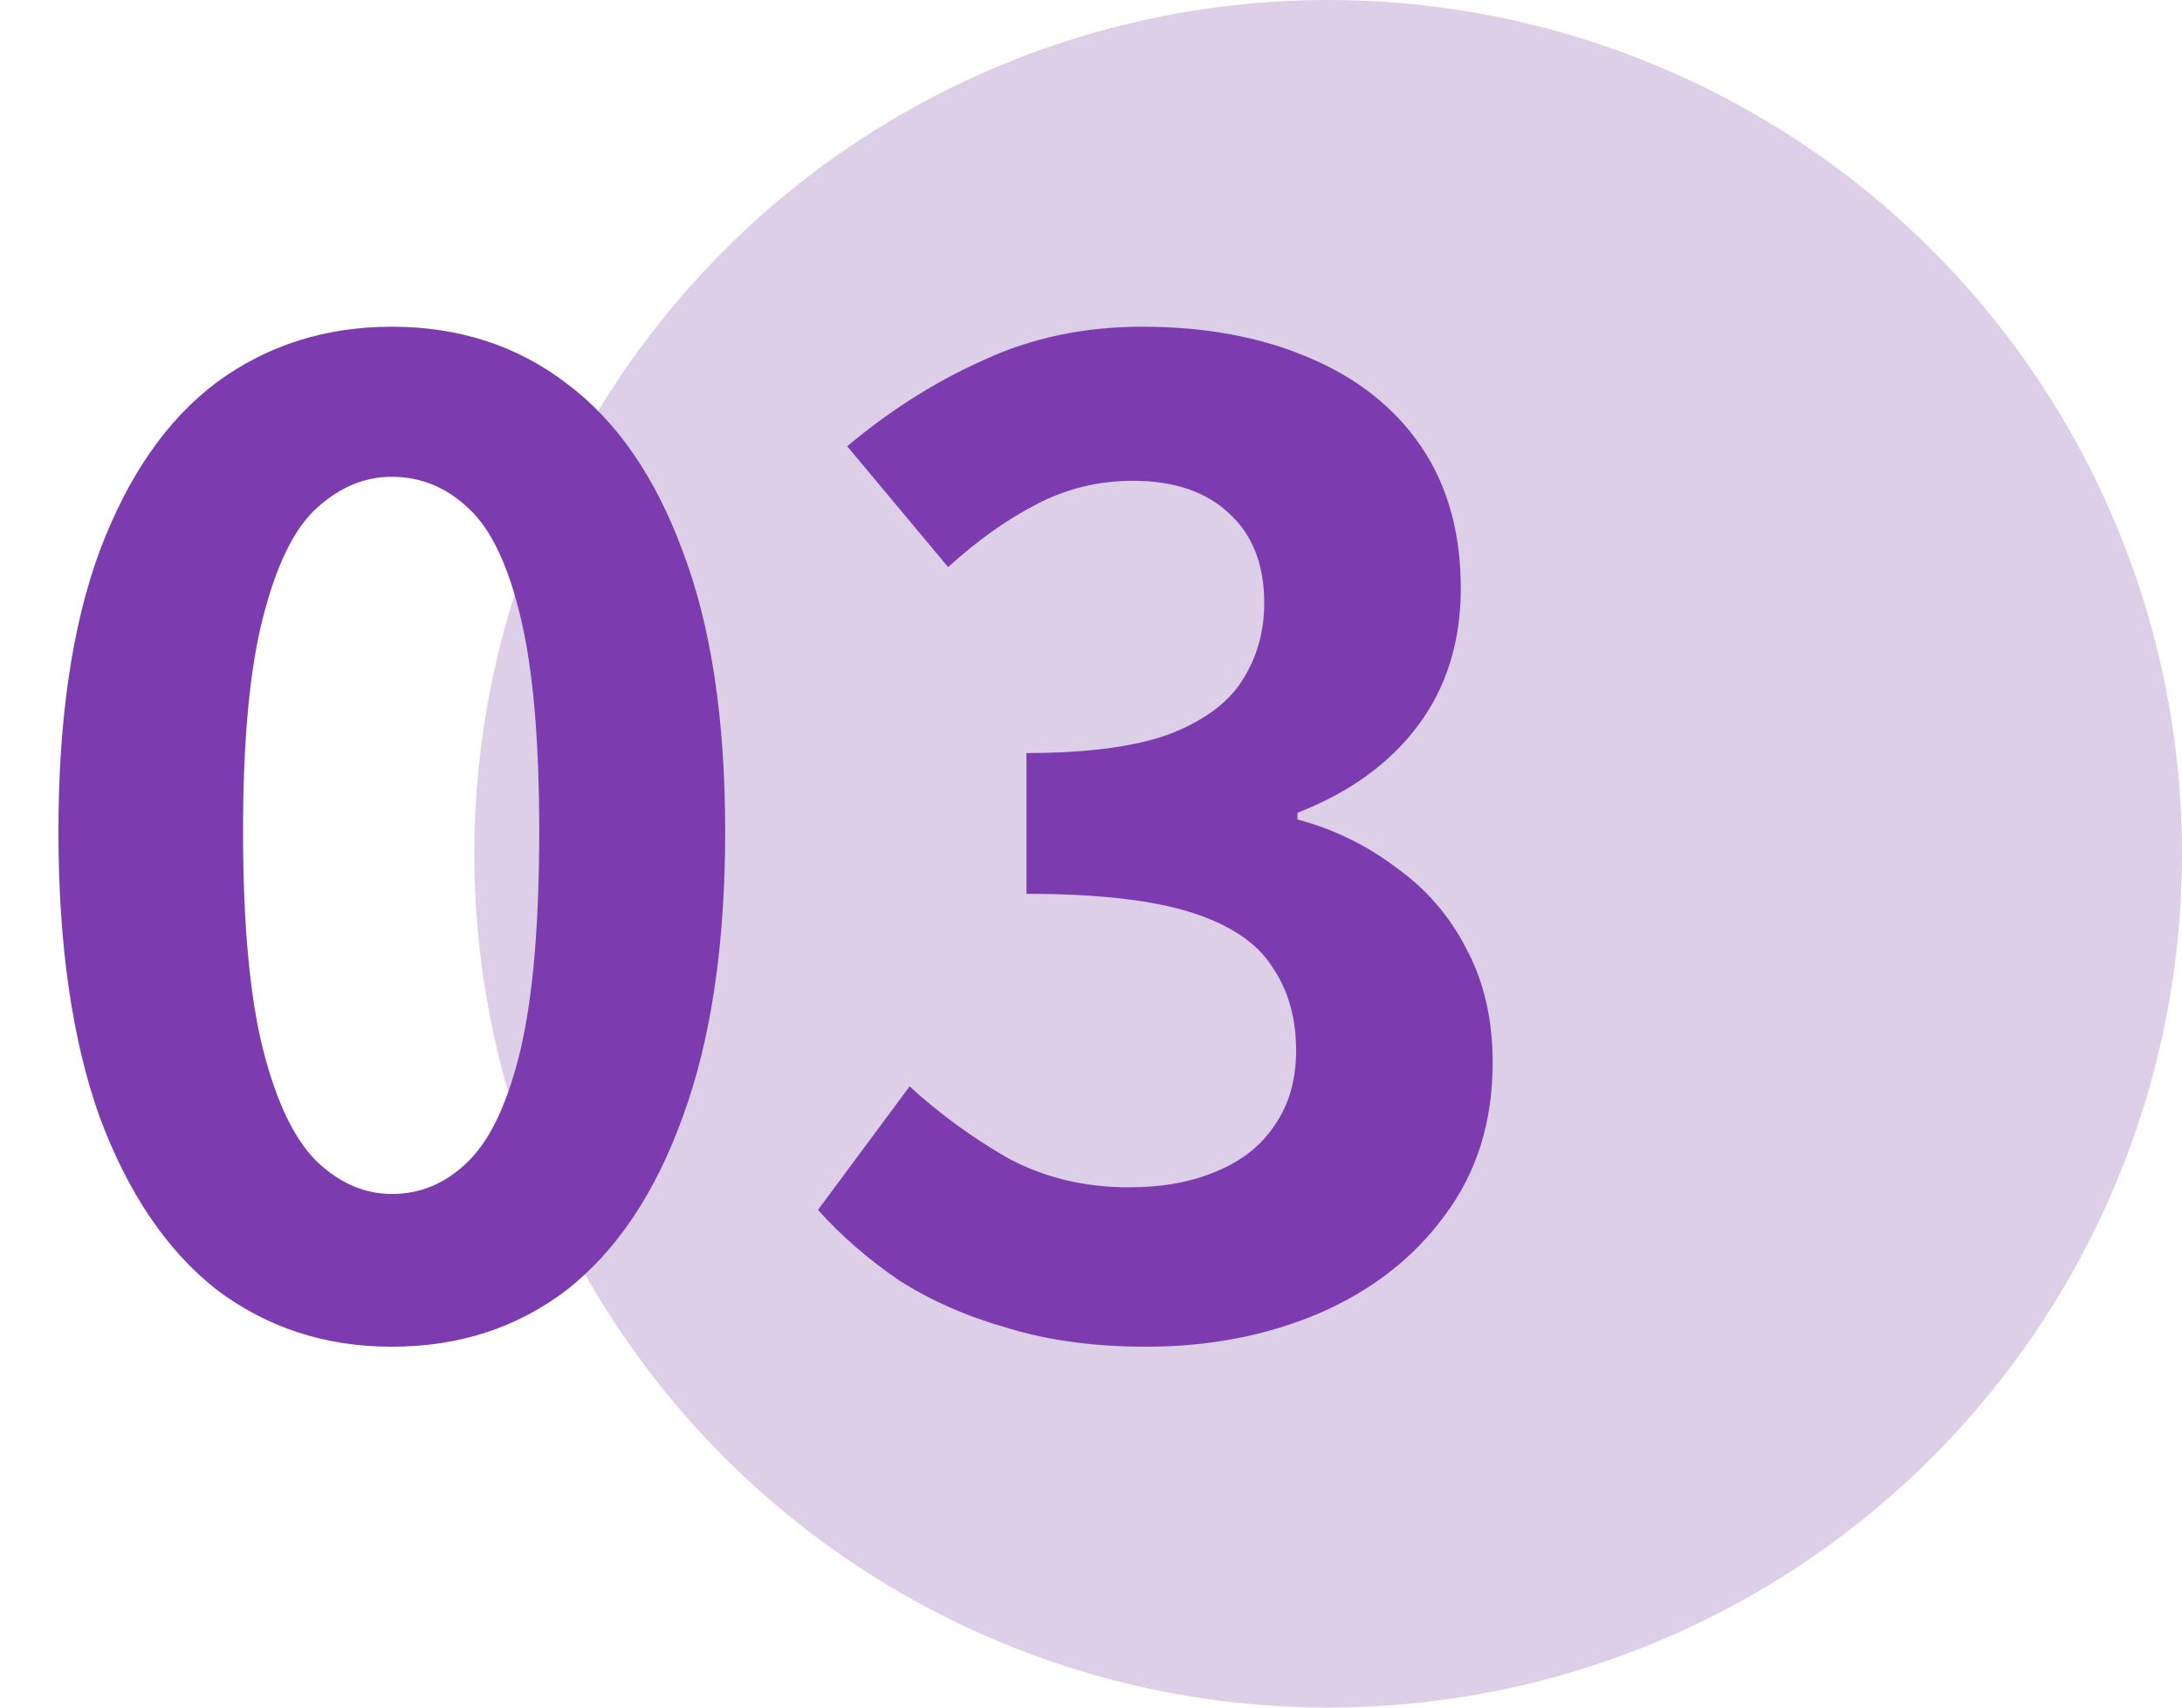
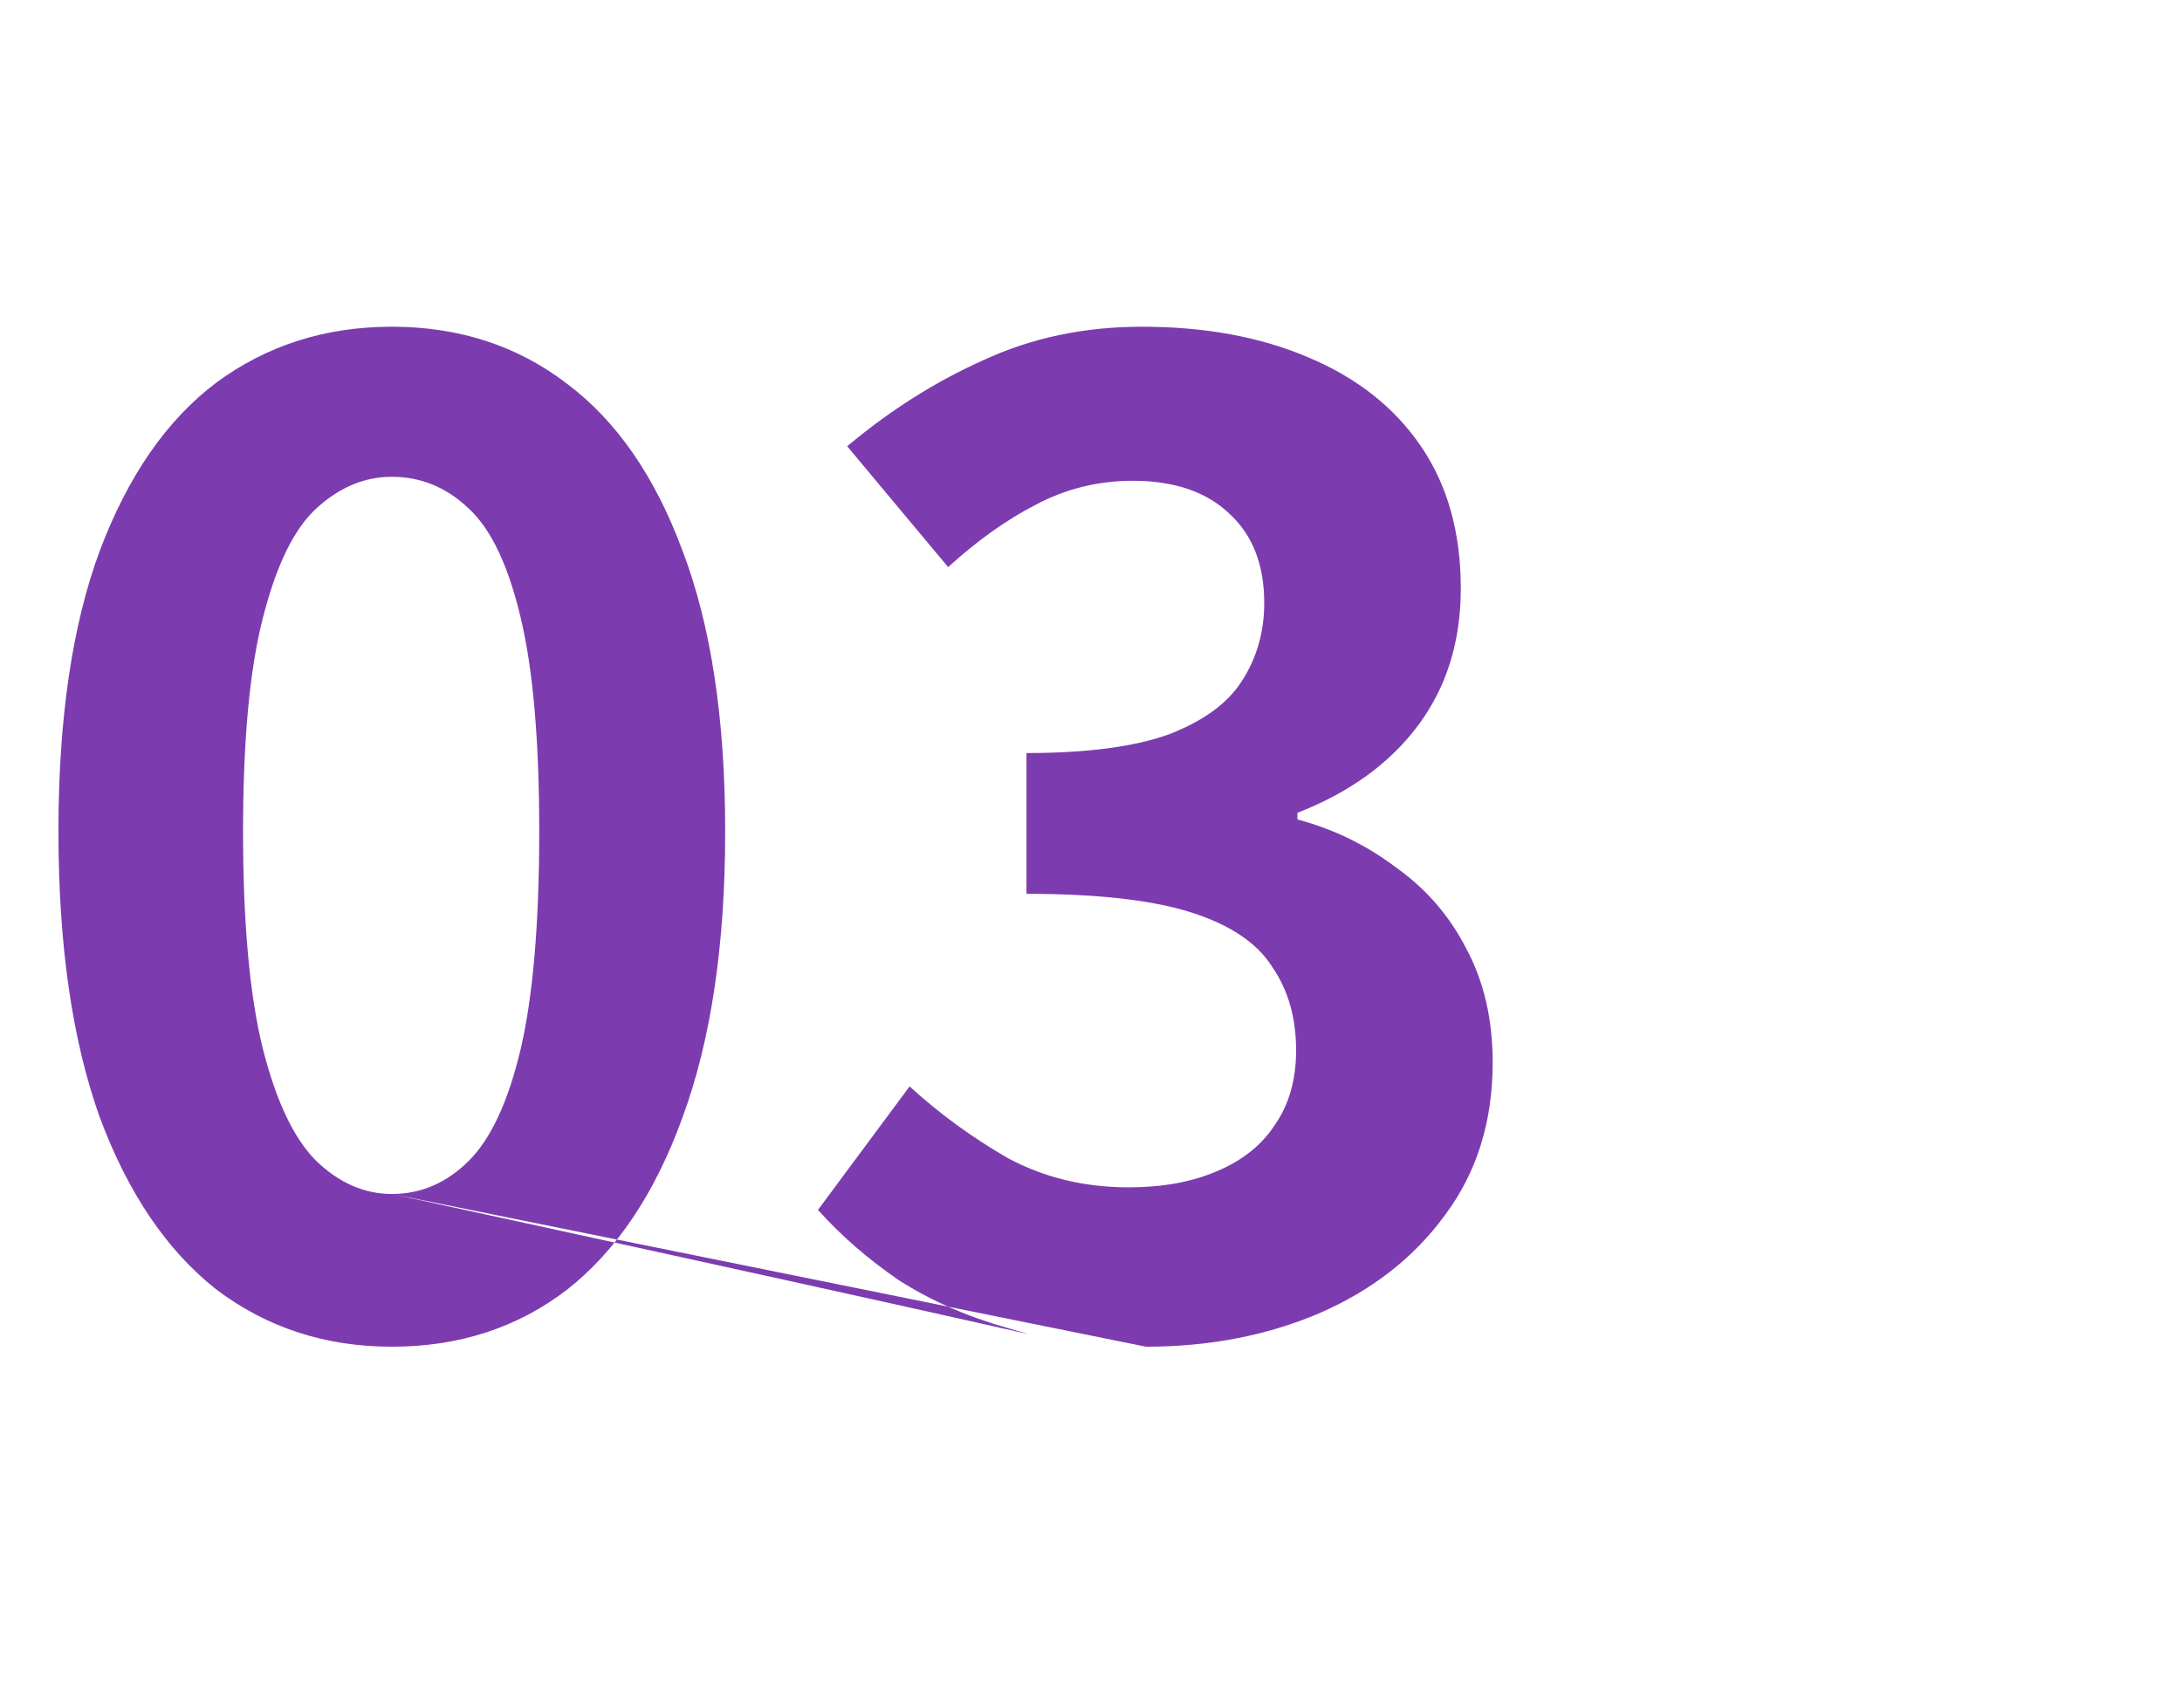
<svg xmlns="http://www.w3.org/2000/svg" width="46" height="36" viewBox="0 0 46 36" fill="none">
-   <circle cx="28" cy="18" r="18" fill="#DCCFE7" />
-   <path d="M8.26 28.392C6.86 28.392 5.628 27.991 4.564 27.188C3.519 26.367 2.697 25.153 2.1 23.548C1.521 21.924 1.232 19.917 1.232 17.528C1.232 15.157 1.521 13.188 2.1 11.62C2.697 10.033 3.519 8.848 4.564 8.064C5.628 7.28 6.86 6.888 8.26 6.888C9.679 6.888 10.911 7.289 11.956 8.092C13.001 8.876 13.813 10.052 14.392 11.62C14.989 13.188 15.288 15.157 15.288 17.528C15.288 19.917 14.989 21.924 14.392 23.548C13.813 25.153 13.001 26.367 11.956 27.188C10.911 27.991 9.679 28.392 8.26 28.392ZM8.26 25.172C8.876 25.172 9.417 24.939 9.884 24.472C10.351 24.005 10.715 23.221 10.976 22.12C11.237 21 11.368 19.469 11.368 17.528C11.368 15.605 11.237 14.103 10.976 13.02C10.715 11.919 10.351 11.153 9.884 10.724C9.417 10.276 8.876 10.052 8.26 10.052C7.681 10.052 7.149 10.276 6.664 10.724C6.197 11.153 5.824 11.919 5.544 13.02C5.264 14.103 5.124 15.605 5.124 17.528C5.124 19.469 5.264 21 5.544 22.12C5.824 23.221 6.197 24.005 6.664 24.472C7.149 24.939 7.681 25.172 8.26 25.172ZM24.16 28.392C23.077 28.392 22.106 28.261 21.248 28C20.389 27.757 19.624 27.421 18.952 26.992C18.298 26.544 17.729 26.049 17.244 25.508L19.176 22.904C19.81 23.483 20.501 23.987 21.248 24.416C22.013 24.827 22.862 25.032 23.796 25.032C24.505 25.032 25.121 24.92 25.644 24.696C26.185 24.472 26.596 24.145 26.876 23.716C27.174 23.287 27.324 22.764 27.324 22.148C27.324 21.457 27.156 20.869 26.82 20.384C26.502 19.88 25.933 19.497 25.112 19.236C24.29 18.975 23.133 18.844 21.64 18.844V15.876C22.909 15.876 23.908 15.745 24.636 15.484C25.364 15.204 25.877 14.831 26.176 14.364C26.493 13.879 26.652 13.328 26.652 12.712C26.652 11.909 26.409 11.284 25.924 10.836C25.438 10.369 24.757 10.136 23.88 10.136C23.152 10.136 22.47 10.304 21.836 10.64C21.22 10.957 20.604 11.396 19.988 11.956L17.86 9.408C18.774 8.643 19.736 8.036 20.744 7.588C21.752 7.121 22.862 6.888 24.076 6.888C25.401 6.888 26.568 7.103 27.576 7.532C28.602 7.961 29.396 8.587 29.956 9.408C30.516 10.229 30.796 11.228 30.796 12.404C30.796 13.524 30.497 14.485 29.9 15.288C29.302 16.091 28.453 16.707 27.352 17.136V17.276C28.117 17.481 28.808 17.817 29.424 18.284C30.058 18.732 30.553 19.301 30.908 19.992C31.281 20.683 31.468 21.485 31.468 22.4C31.468 23.651 31.132 24.724 30.46 25.62C29.806 26.516 28.92 27.207 27.8 27.692C26.698 28.159 25.485 28.392 24.16 28.392Z" fill="#7C3CB0" />
+   <path d="M8.26 28.392C6.86 28.392 5.628 27.991 4.564 27.188C3.519 26.367 2.697 25.153 2.1 23.548C1.521 21.924 1.232 19.917 1.232 17.528C1.232 15.157 1.521 13.188 2.1 11.62C2.697 10.033 3.519 8.848 4.564 8.064C5.628 7.28 6.86 6.888 8.26 6.888C9.679 6.888 10.911 7.289 11.956 8.092C13.001 8.876 13.813 10.052 14.392 11.62C14.989 13.188 15.288 15.157 15.288 17.528C15.288 19.917 14.989 21.924 14.392 23.548C13.813 25.153 13.001 26.367 11.956 27.188C10.911 27.991 9.679 28.392 8.26 28.392ZM8.26 25.172C8.876 25.172 9.417 24.939 9.884 24.472C10.351 24.005 10.715 23.221 10.976 22.12C11.237 21 11.368 19.469 11.368 17.528C11.368 15.605 11.237 14.103 10.976 13.02C10.715 11.919 10.351 11.153 9.884 10.724C9.417 10.276 8.876 10.052 8.26 10.052C7.681 10.052 7.149 10.276 6.664 10.724C6.197 11.153 5.824 11.919 5.544 13.02C5.264 14.103 5.124 15.605 5.124 17.528C5.124 19.469 5.264 21 5.544 22.12C5.824 23.221 6.197 24.005 6.664 24.472C7.149 24.939 7.681 25.172 8.26 25.172ZC23.077 28.392 22.106 28.261 21.248 28C20.389 27.757 19.624 27.421 18.952 26.992C18.298 26.544 17.729 26.049 17.244 25.508L19.176 22.904C19.81 23.483 20.501 23.987 21.248 24.416C22.013 24.827 22.862 25.032 23.796 25.032C24.505 25.032 25.121 24.92 25.644 24.696C26.185 24.472 26.596 24.145 26.876 23.716C27.174 23.287 27.324 22.764 27.324 22.148C27.324 21.457 27.156 20.869 26.82 20.384C26.502 19.88 25.933 19.497 25.112 19.236C24.29 18.975 23.133 18.844 21.64 18.844V15.876C22.909 15.876 23.908 15.745 24.636 15.484C25.364 15.204 25.877 14.831 26.176 14.364C26.493 13.879 26.652 13.328 26.652 12.712C26.652 11.909 26.409 11.284 25.924 10.836C25.438 10.369 24.757 10.136 23.88 10.136C23.152 10.136 22.47 10.304 21.836 10.64C21.22 10.957 20.604 11.396 19.988 11.956L17.86 9.408C18.774 8.643 19.736 8.036 20.744 7.588C21.752 7.121 22.862 6.888 24.076 6.888C25.401 6.888 26.568 7.103 27.576 7.532C28.602 7.961 29.396 8.587 29.956 9.408C30.516 10.229 30.796 11.228 30.796 12.404C30.796 13.524 30.497 14.485 29.9 15.288C29.302 16.091 28.453 16.707 27.352 17.136V17.276C28.117 17.481 28.808 17.817 29.424 18.284C30.058 18.732 30.553 19.301 30.908 19.992C31.281 20.683 31.468 21.485 31.468 22.4C31.468 23.651 31.132 24.724 30.46 25.62C29.806 26.516 28.92 27.207 27.8 27.692C26.698 28.159 25.485 28.392 24.16 28.392Z" fill="#7C3CB0" />
</svg>